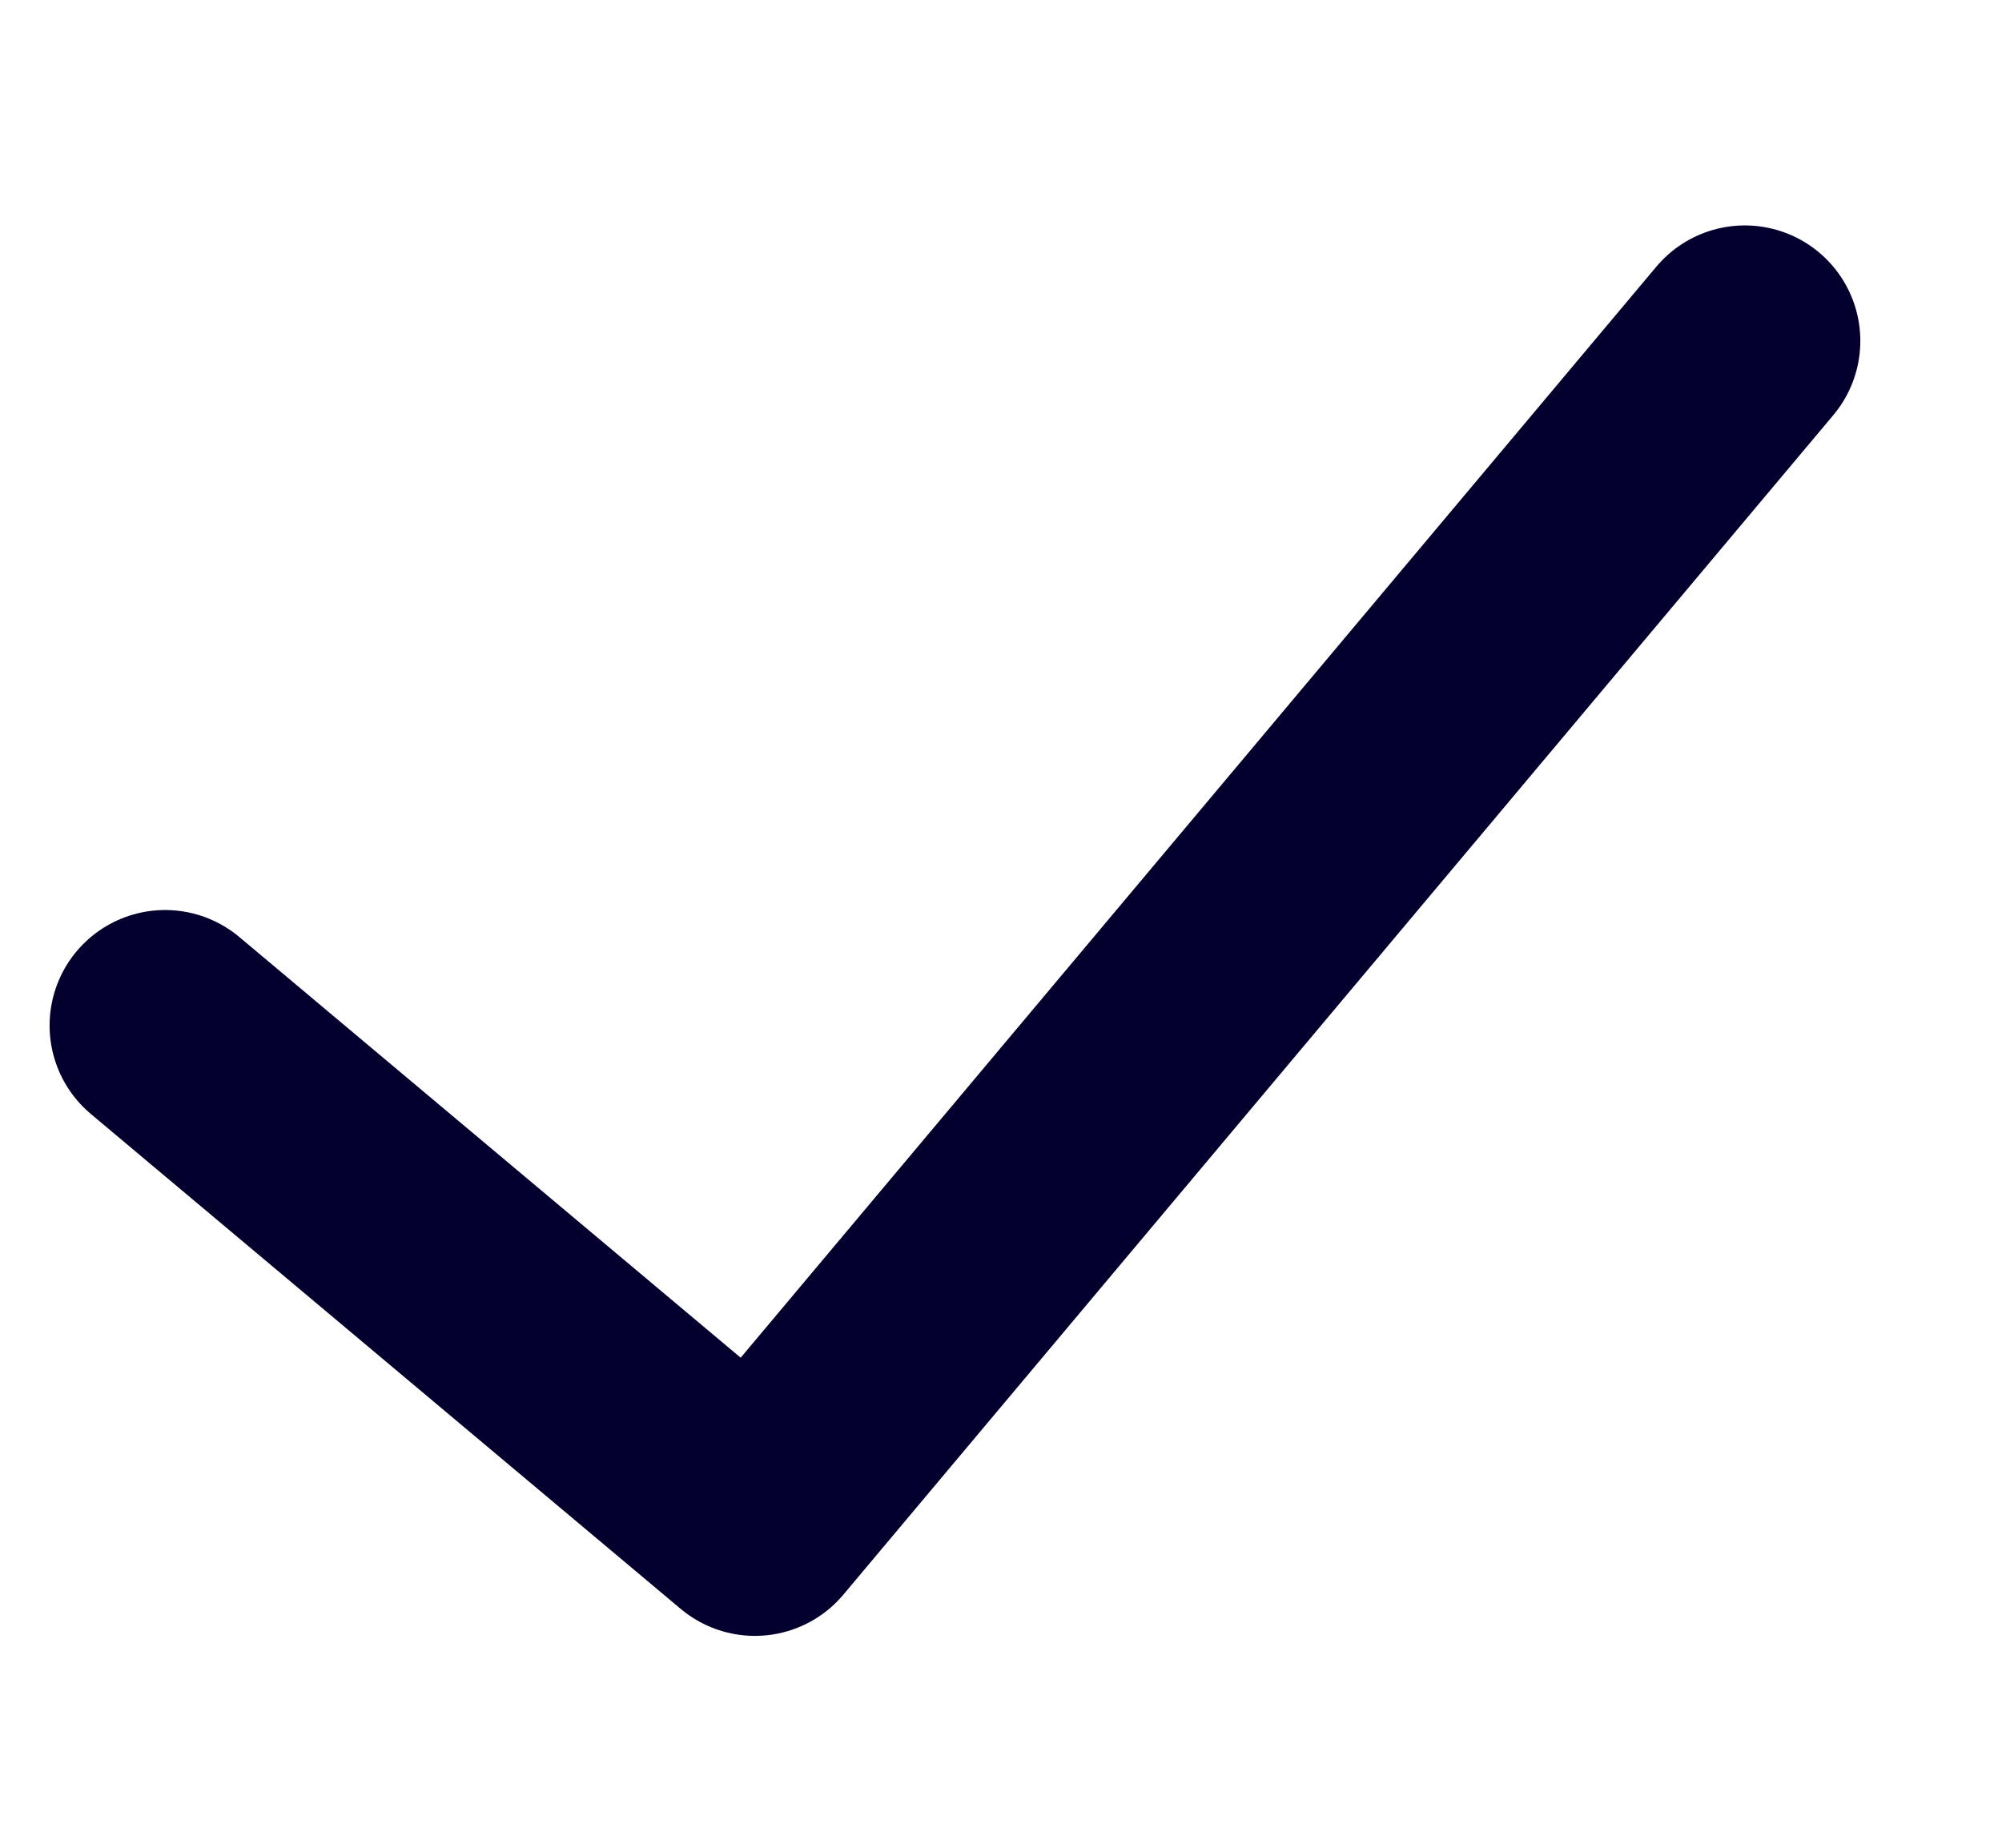
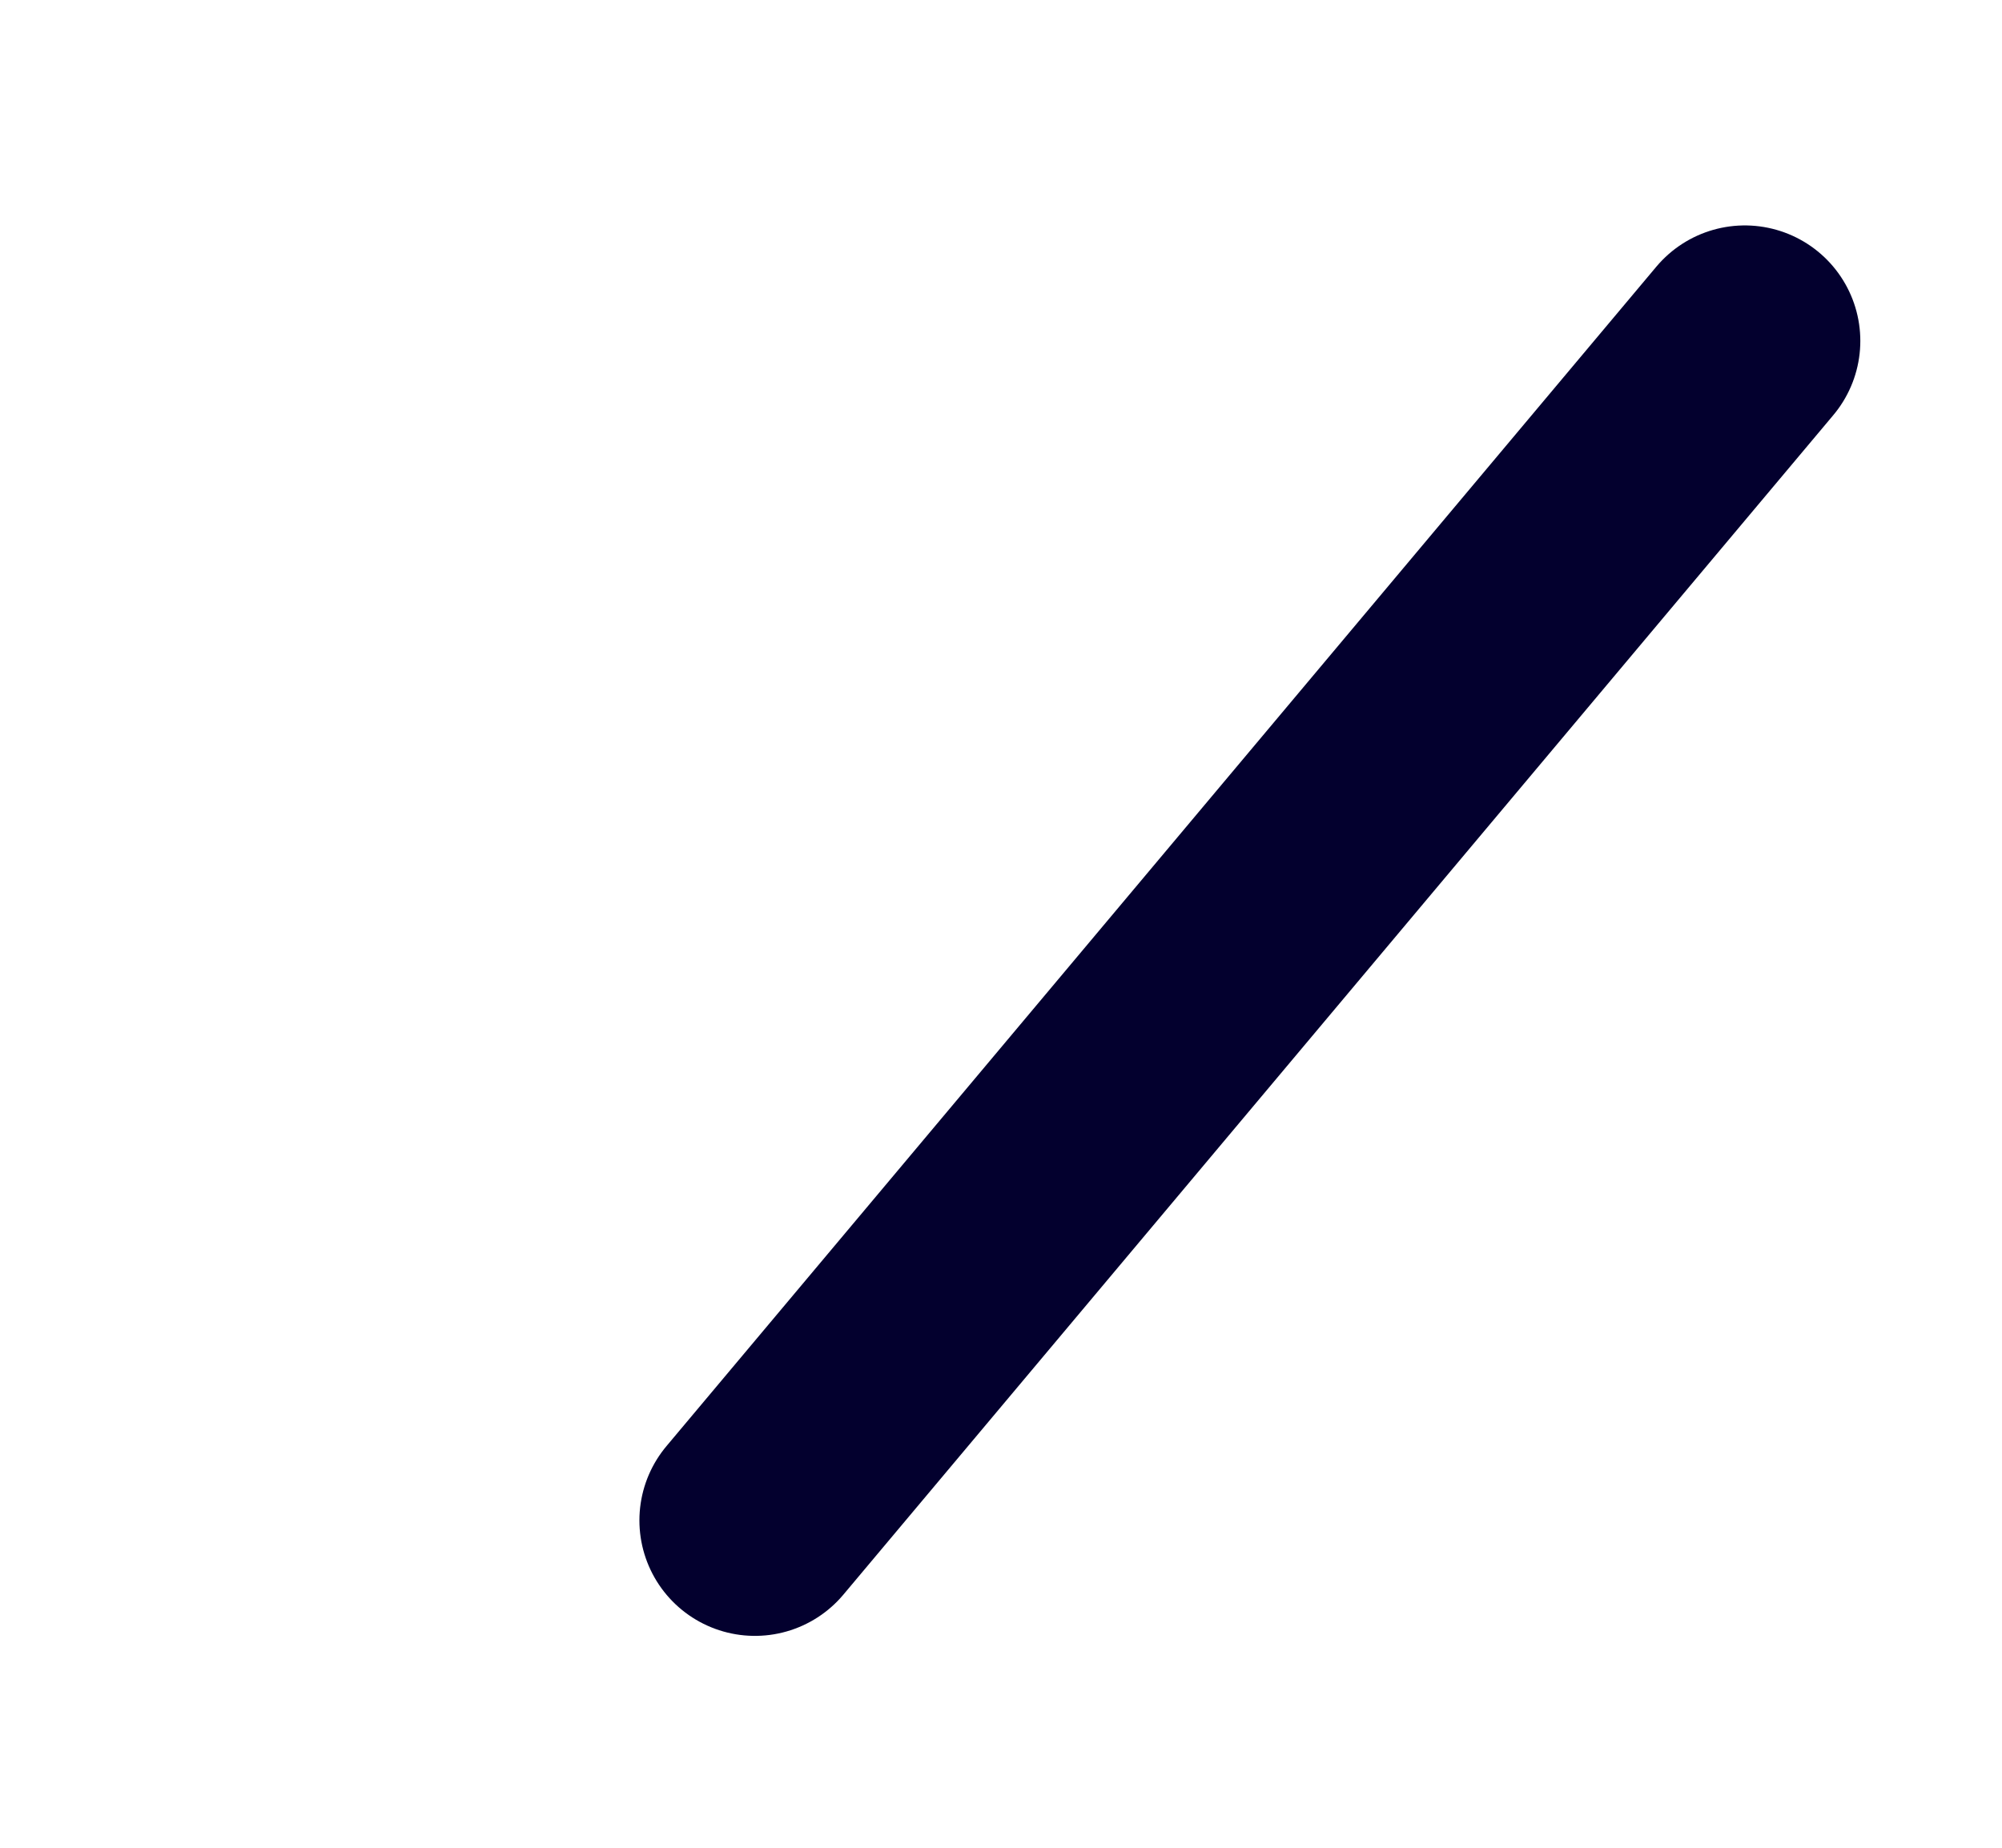
<svg xmlns="http://www.w3.org/2000/svg" width="13" height="12" viewBox="0 0 13 12" fill="none">
-   <path d="M11.33 2.214L4.902 9.874L1.072 6.66" stroke="#03002E" stroke-width="1.5" stroke-linecap="round" stroke-linejoin="round" />
+   <path d="M11.33 2.214L4.902 9.874" stroke="#03002E" stroke-width="1.5" stroke-linecap="round" stroke-linejoin="round" />
</svg>